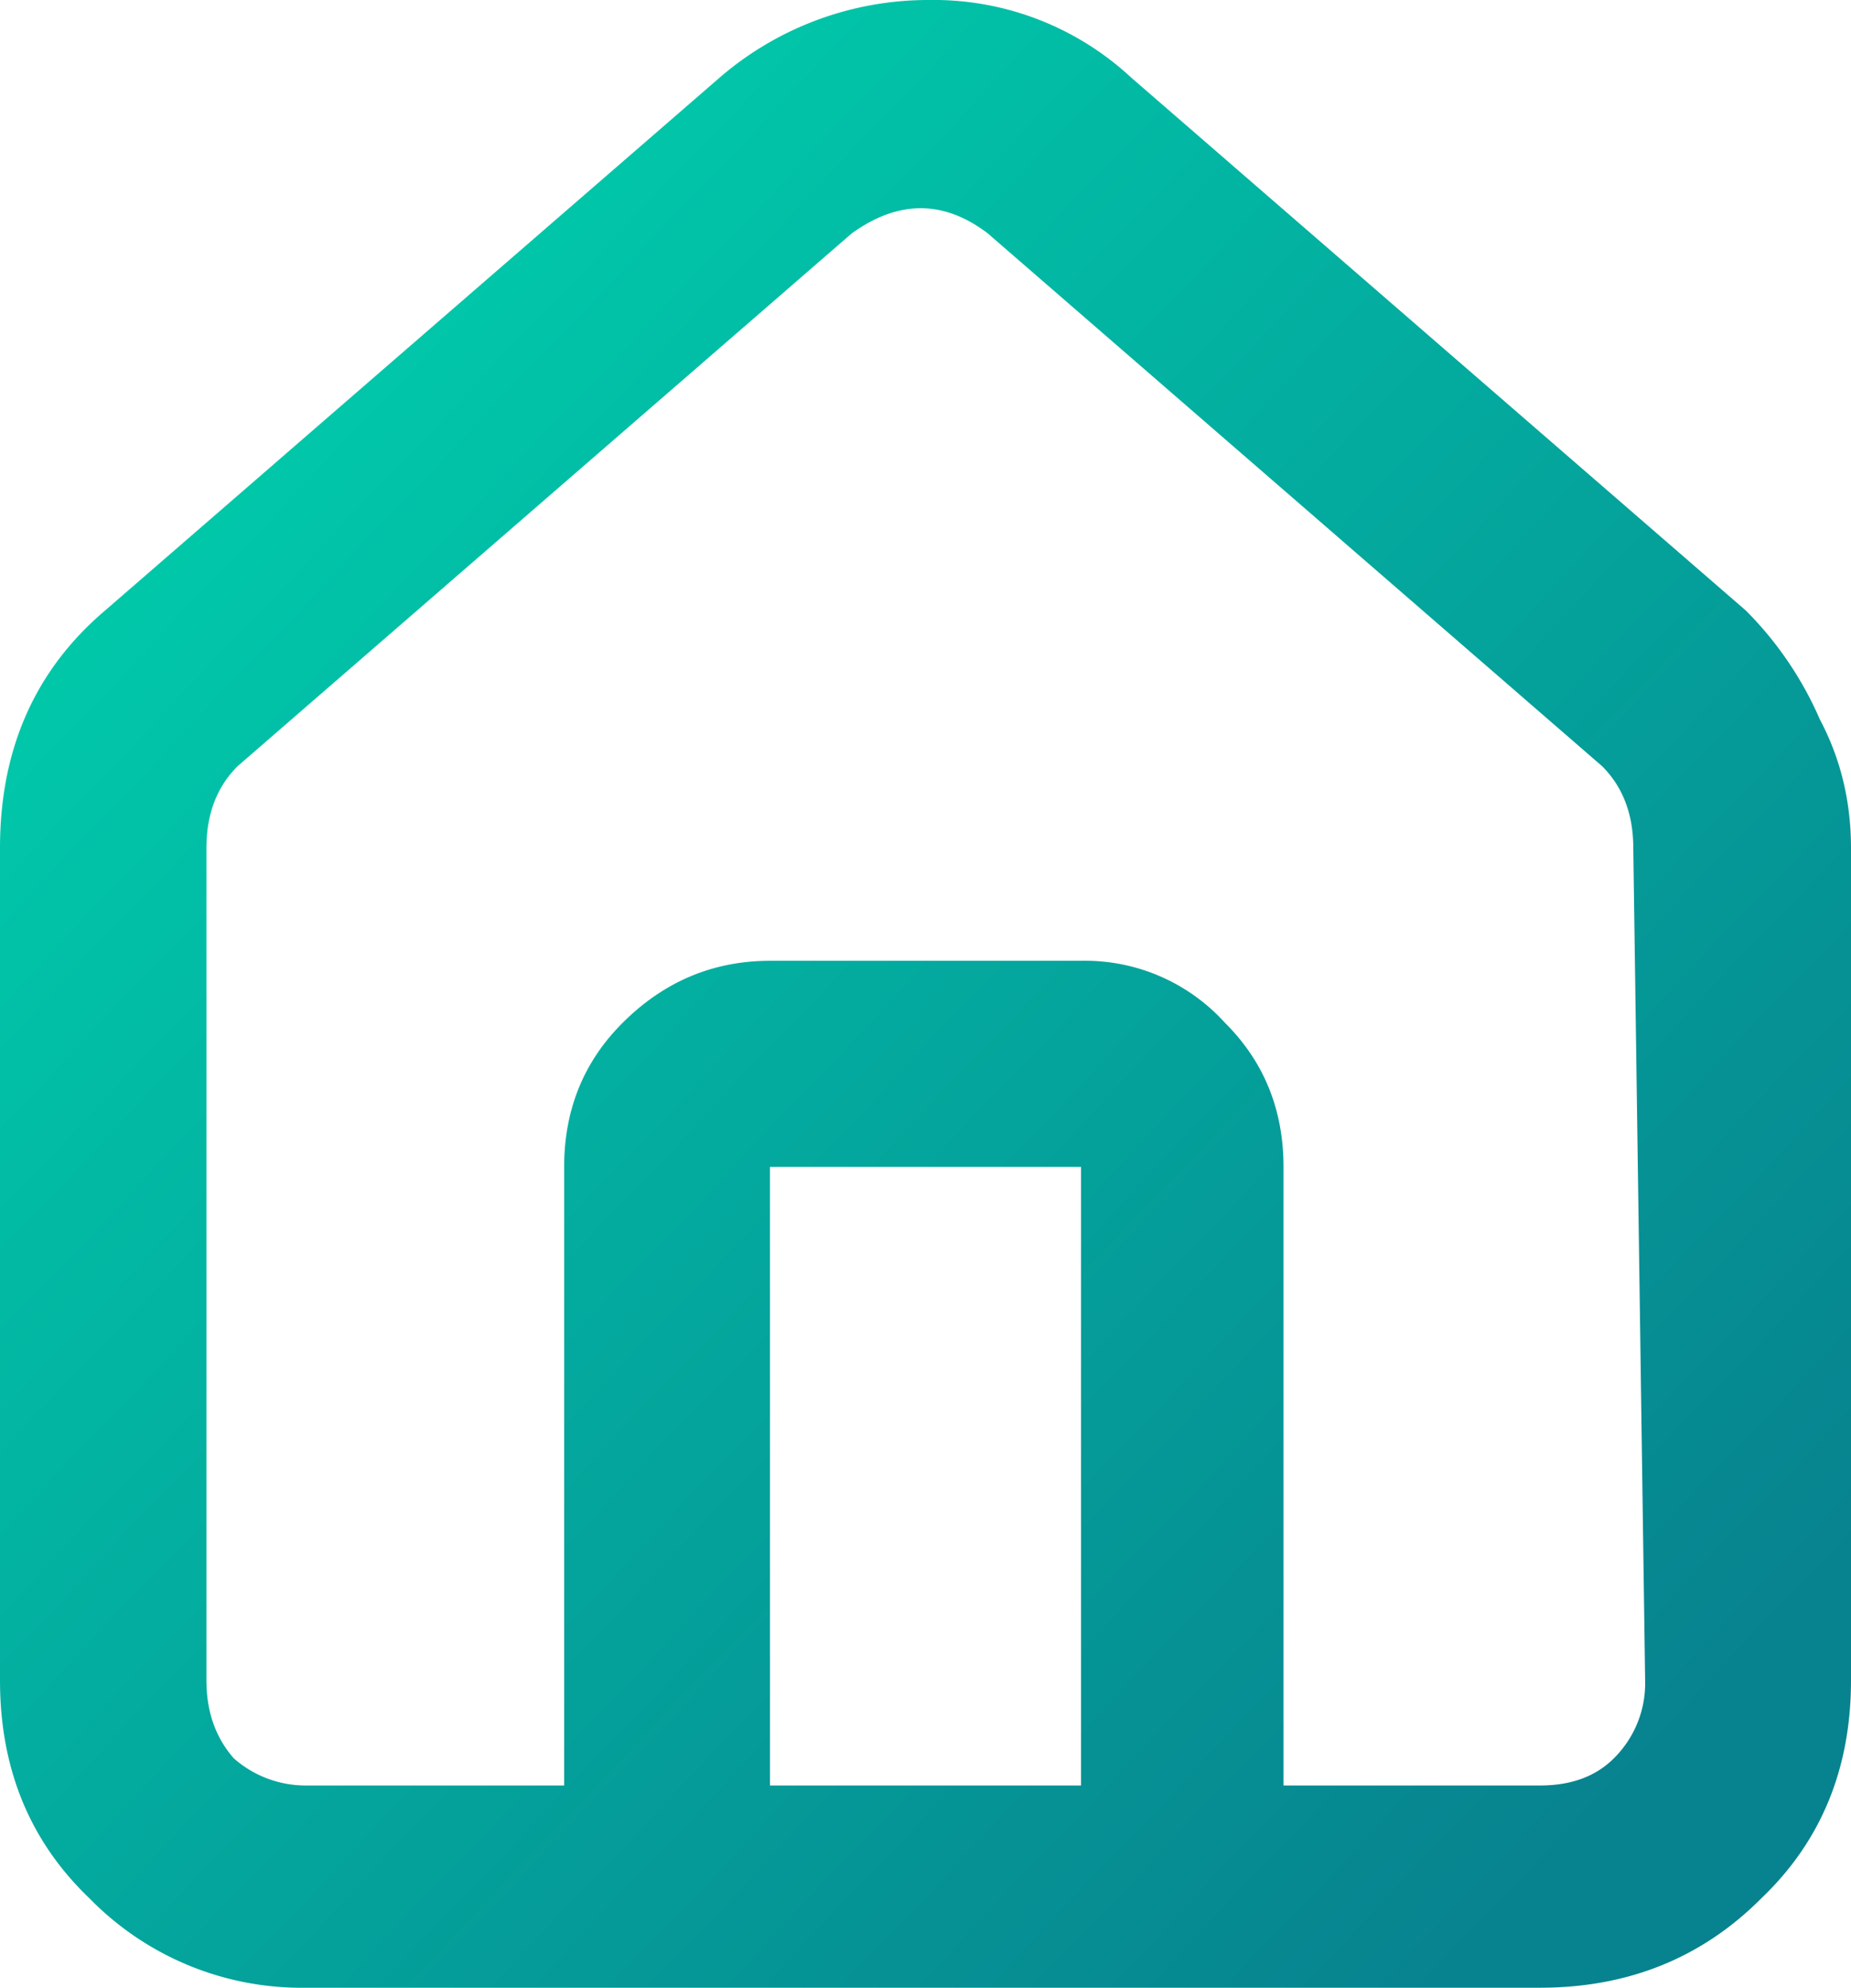
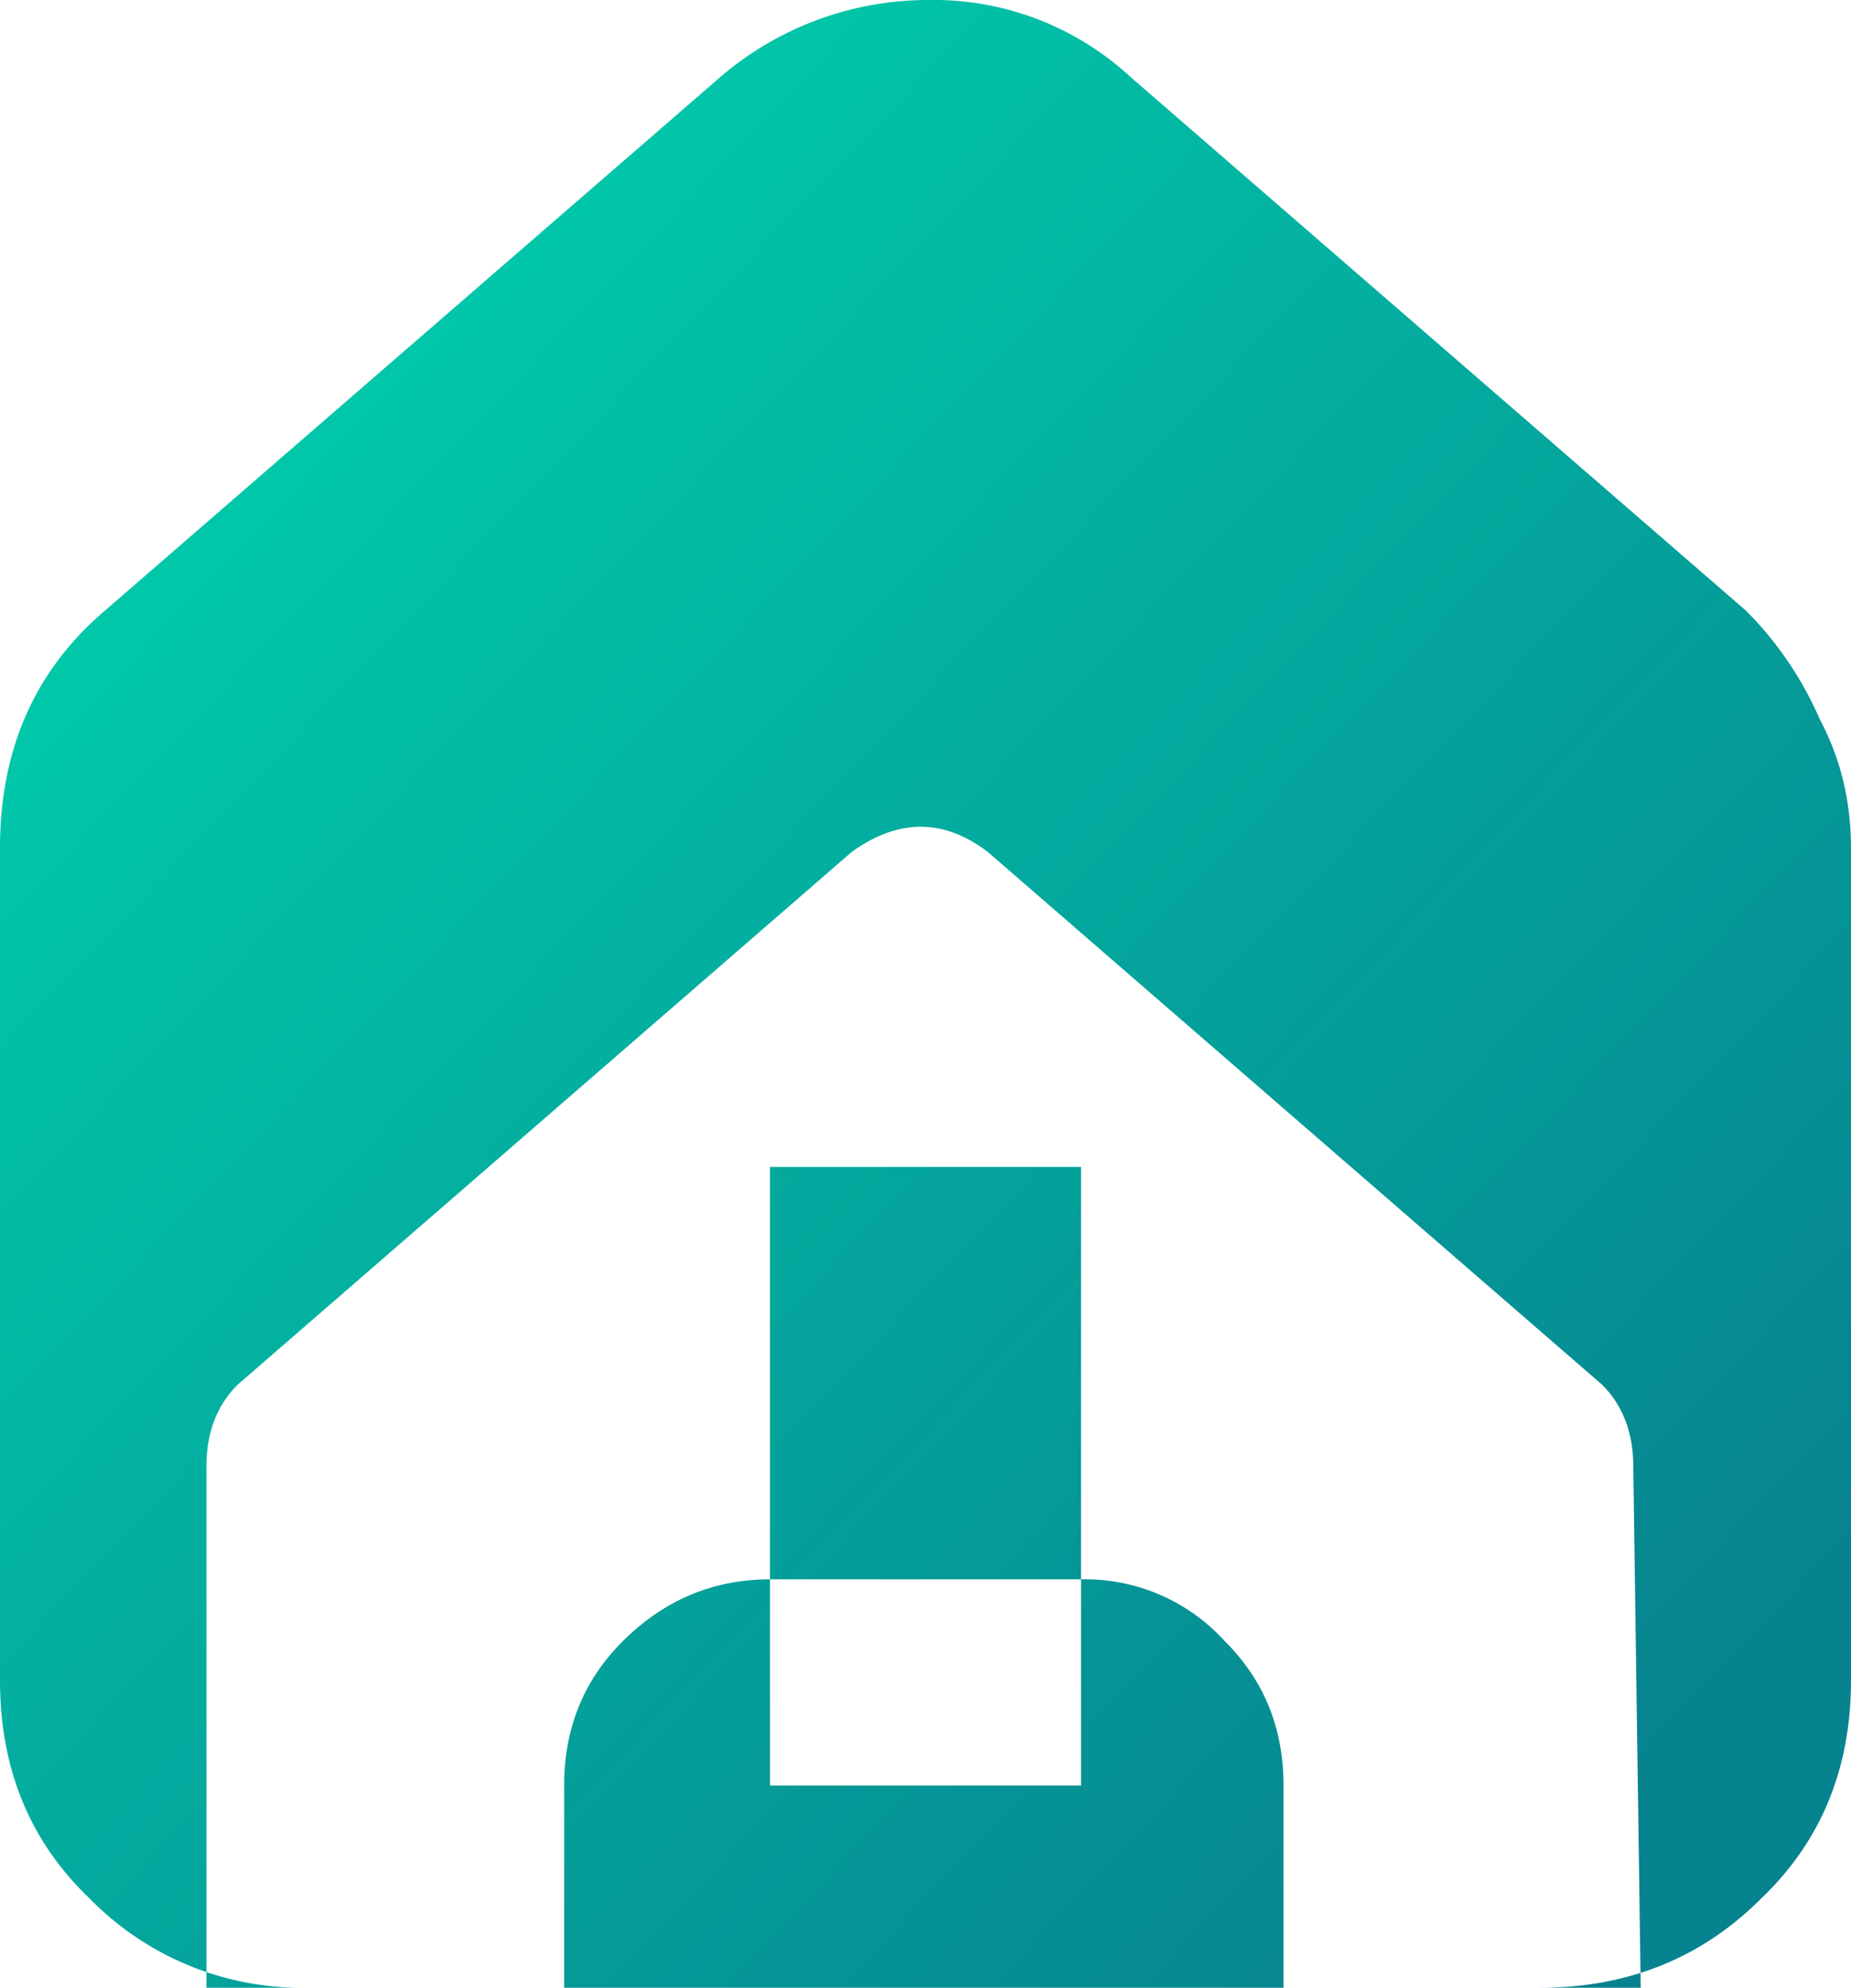
<svg xmlns="http://www.w3.org/2000/svg" width="26.084" height="28" viewBox="-0.5 -0.5 26.084 28">
  <style type="text/css">
		.st0{stop-color:#00ceac;}
		.st1{stop-color:#07838f;}
	  </style>
  <defs>
    <linearGradient id="A" x1="1.865" y1="3.474" x2="23.256" y2="23.792" gradientUnits="userSpaceOnUse">
      <stop class="st0" />
      <stop offset="1" class="st1" />
    </linearGradient>
  </defs>
-   <path d="M24.104 8.102a4.97 4.97 0 0 1 1.042 1.534c.291.549.438 1.152.438 1.81v11.725c0 1.241-.421 2.265-1.262 3.068-.838.842-1.88 1.261-3.121 1.261H3.827a4.18 4.18 0 0 1-3.068-1.261C-.081 25.436-.5 24.412-.5 23.171V11.444c0-1.387.491-2.502 1.478-3.342L9.638.596A4.5 4.5 0 0 1 12.594-.5 4.09 4.09 0 0 1 15.444.596zm-9.37 7.836H10.35v8.713h4.384zm7.782-4.494c0-.473-.147-.859-.438-1.15l-8.658-7.506c-.621-.473-1.261-.473-1.918 0l-8.655 7.506c-.293.293-.438.677-.438 1.152v11.725c0 .438.128.803.384 1.096a1.53 1.53 0 0 0 1.04.384h3.617v-8.713c0-.803.274-1.48.821-2.027.586-.586 1.28-.877 2.083-.877h4.384a2.66 2.66 0 0 1 2.027.877c.549.547.822 1.224.822 2.027v8.713h3.617c.438 0 .784-.128 1.04-.384.144-.143.257-.314.333-.503s.111-.39.106-.593z" fill="url(#A)" />
+   <path d="M24.104 8.102a4.97 4.97 0 0 1 1.042 1.534c.291.549.438 1.152.438 1.81v11.725c0 1.241-.421 2.265-1.262 3.068-.838.842-1.88 1.261-3.121 1.261H3.827a4.18 4.18 0 0 1-3.068-1.261C-.081 25.436-.5 24.412-.5 23.171V11.444c0-1.387.491-2.502 1.478-3.342L9.638.596A4.5 4.5 0 0 1 12.594-.5 4.09 4.09 0 0 1 15.444.596zm-9.37 7.836H10.35v8.713h4.384m7.782-4.494c0-.473-.147-.859-.438-1.15l-8.658-7.506c-.621-.473-1.261-.473-1.918 0l-8.655 7.506c-.293.293-.438.677-.438 1.152v11.725c0 .438.128.803.384 1.096a1.53 1.53 0 0 0 1.04.384h3.617v-8.713c0-.803.274-1.48.821-2.027.586-.586 1.28-.877 2.083-.877h4.384a2.66 2.66 0 0 1 2.027.877c.549.547.822 1.224.822 2.027v8.713h3.617c.438 0 .784-.128 1.04-.384.144-.143.257-.314.333-.503s.111-.39.106-.593z" fill="url(#A)" />
</svg>